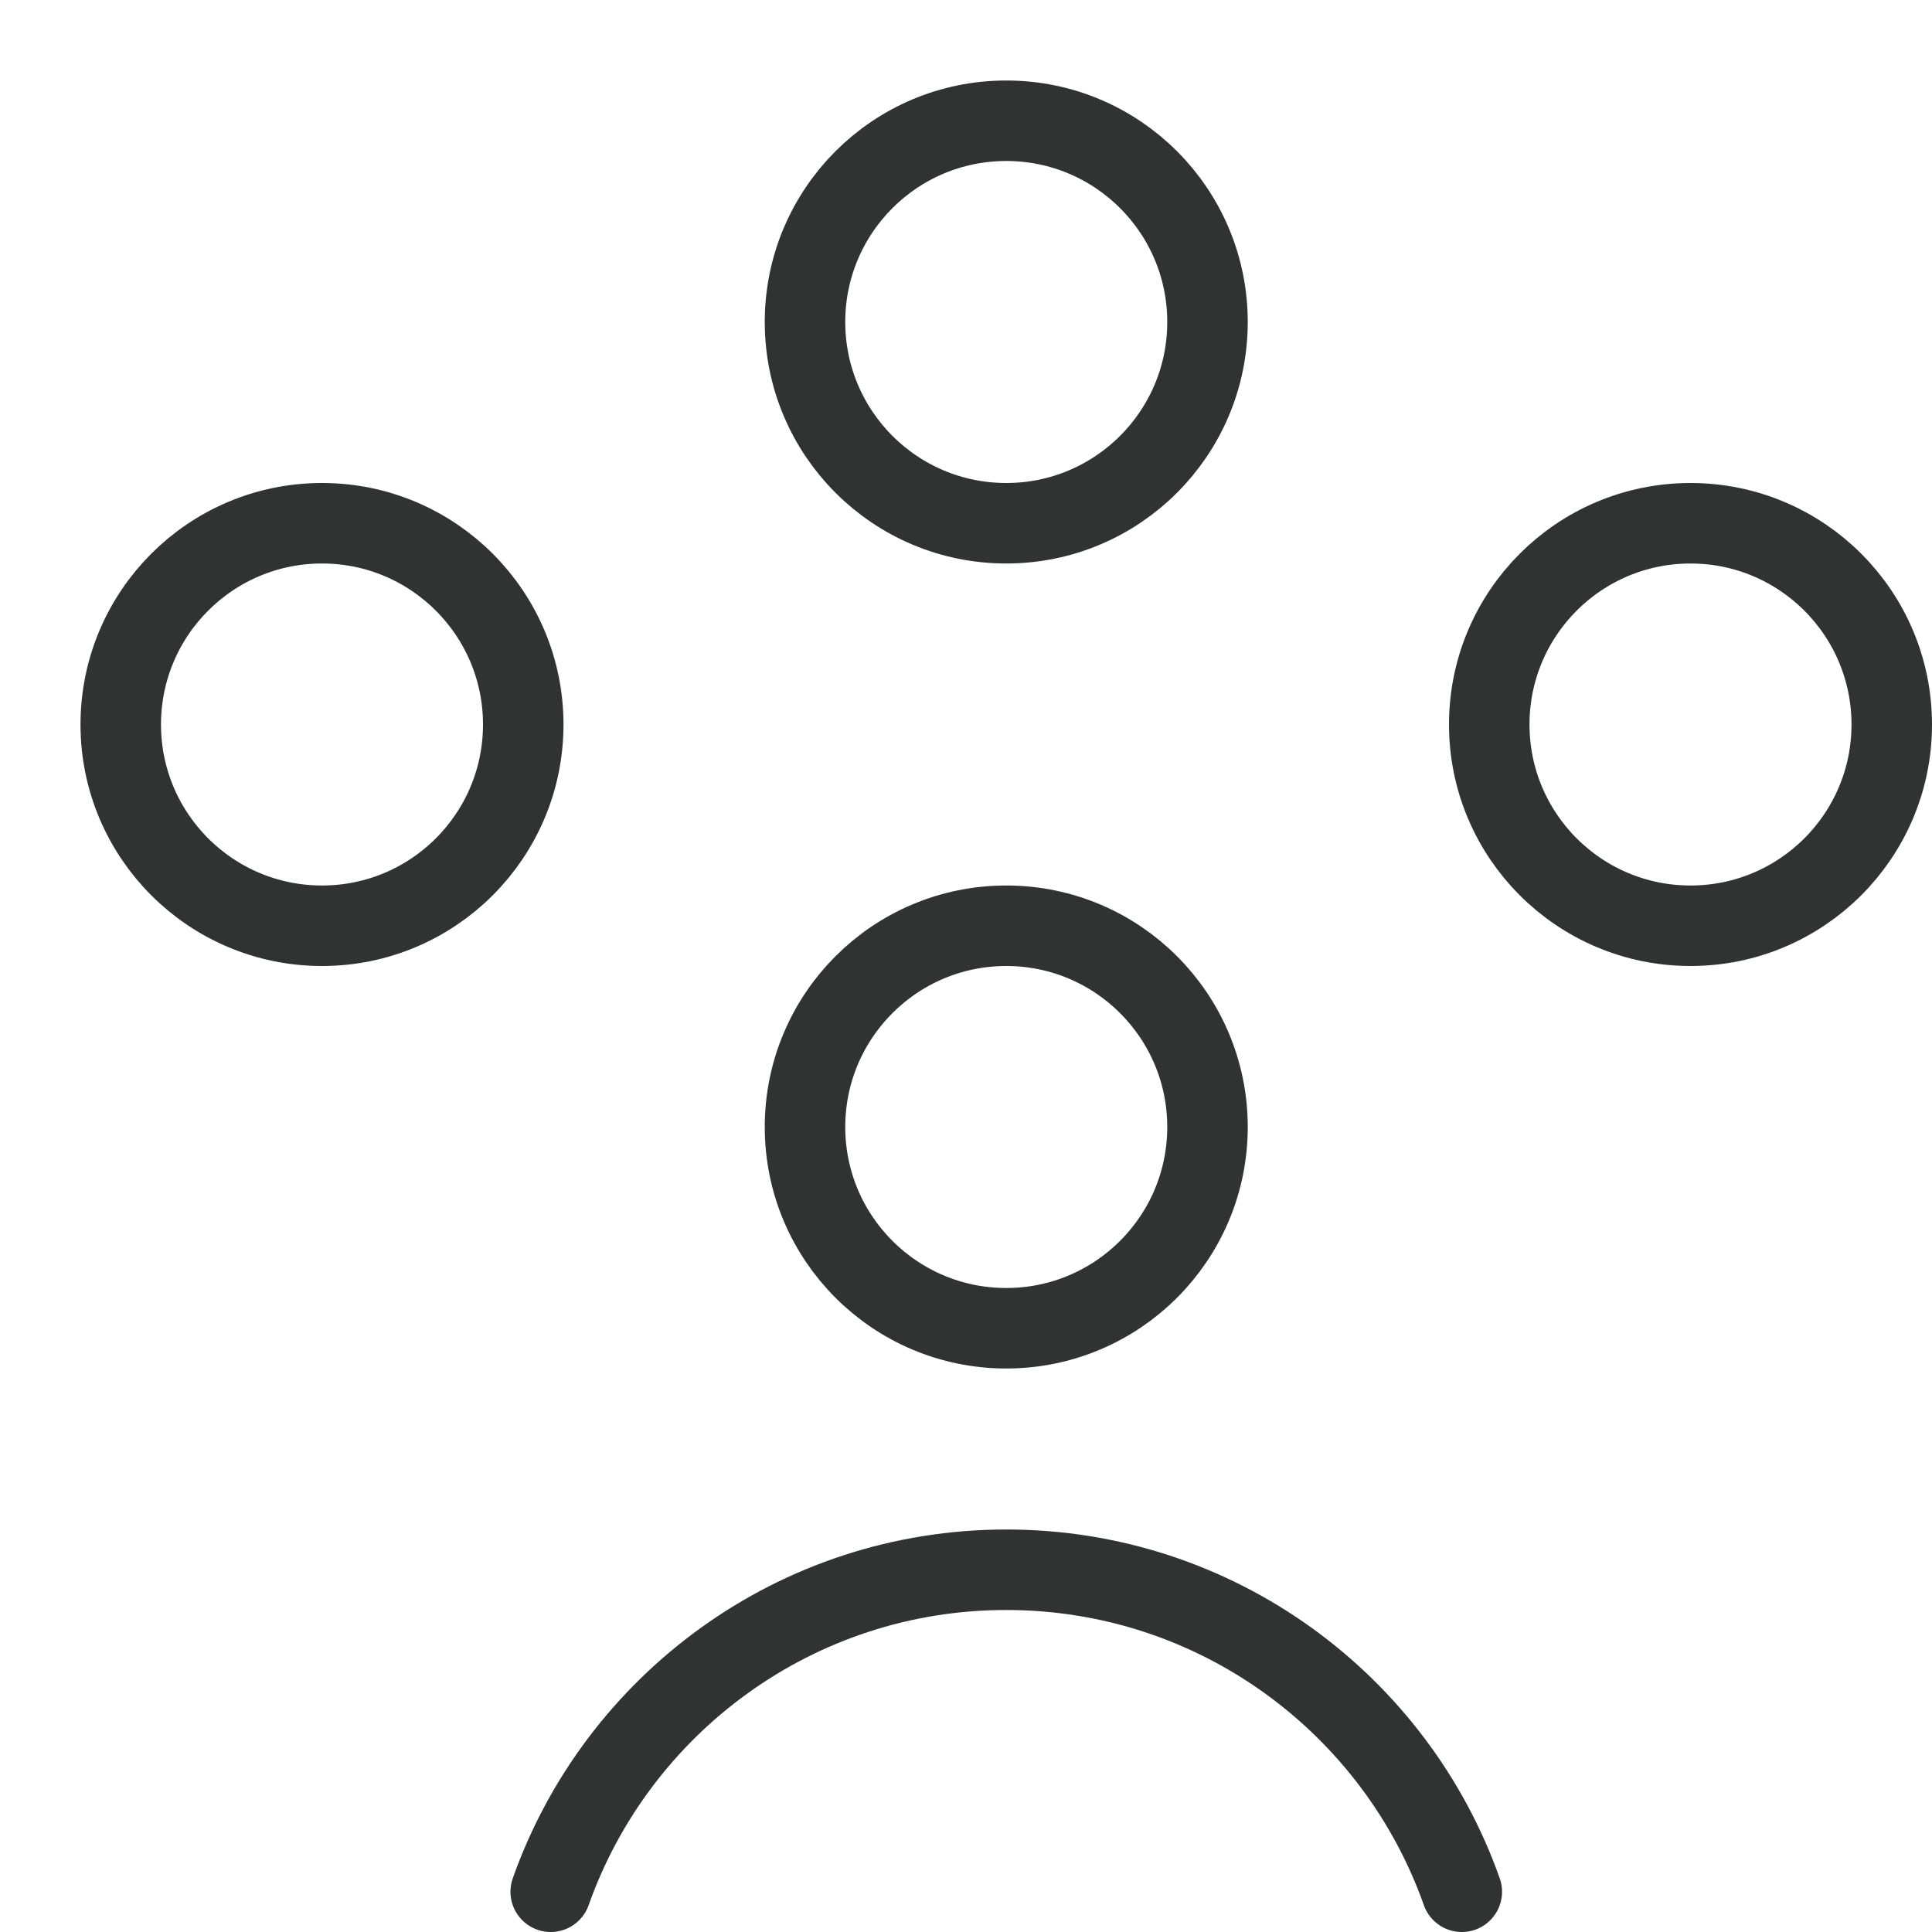
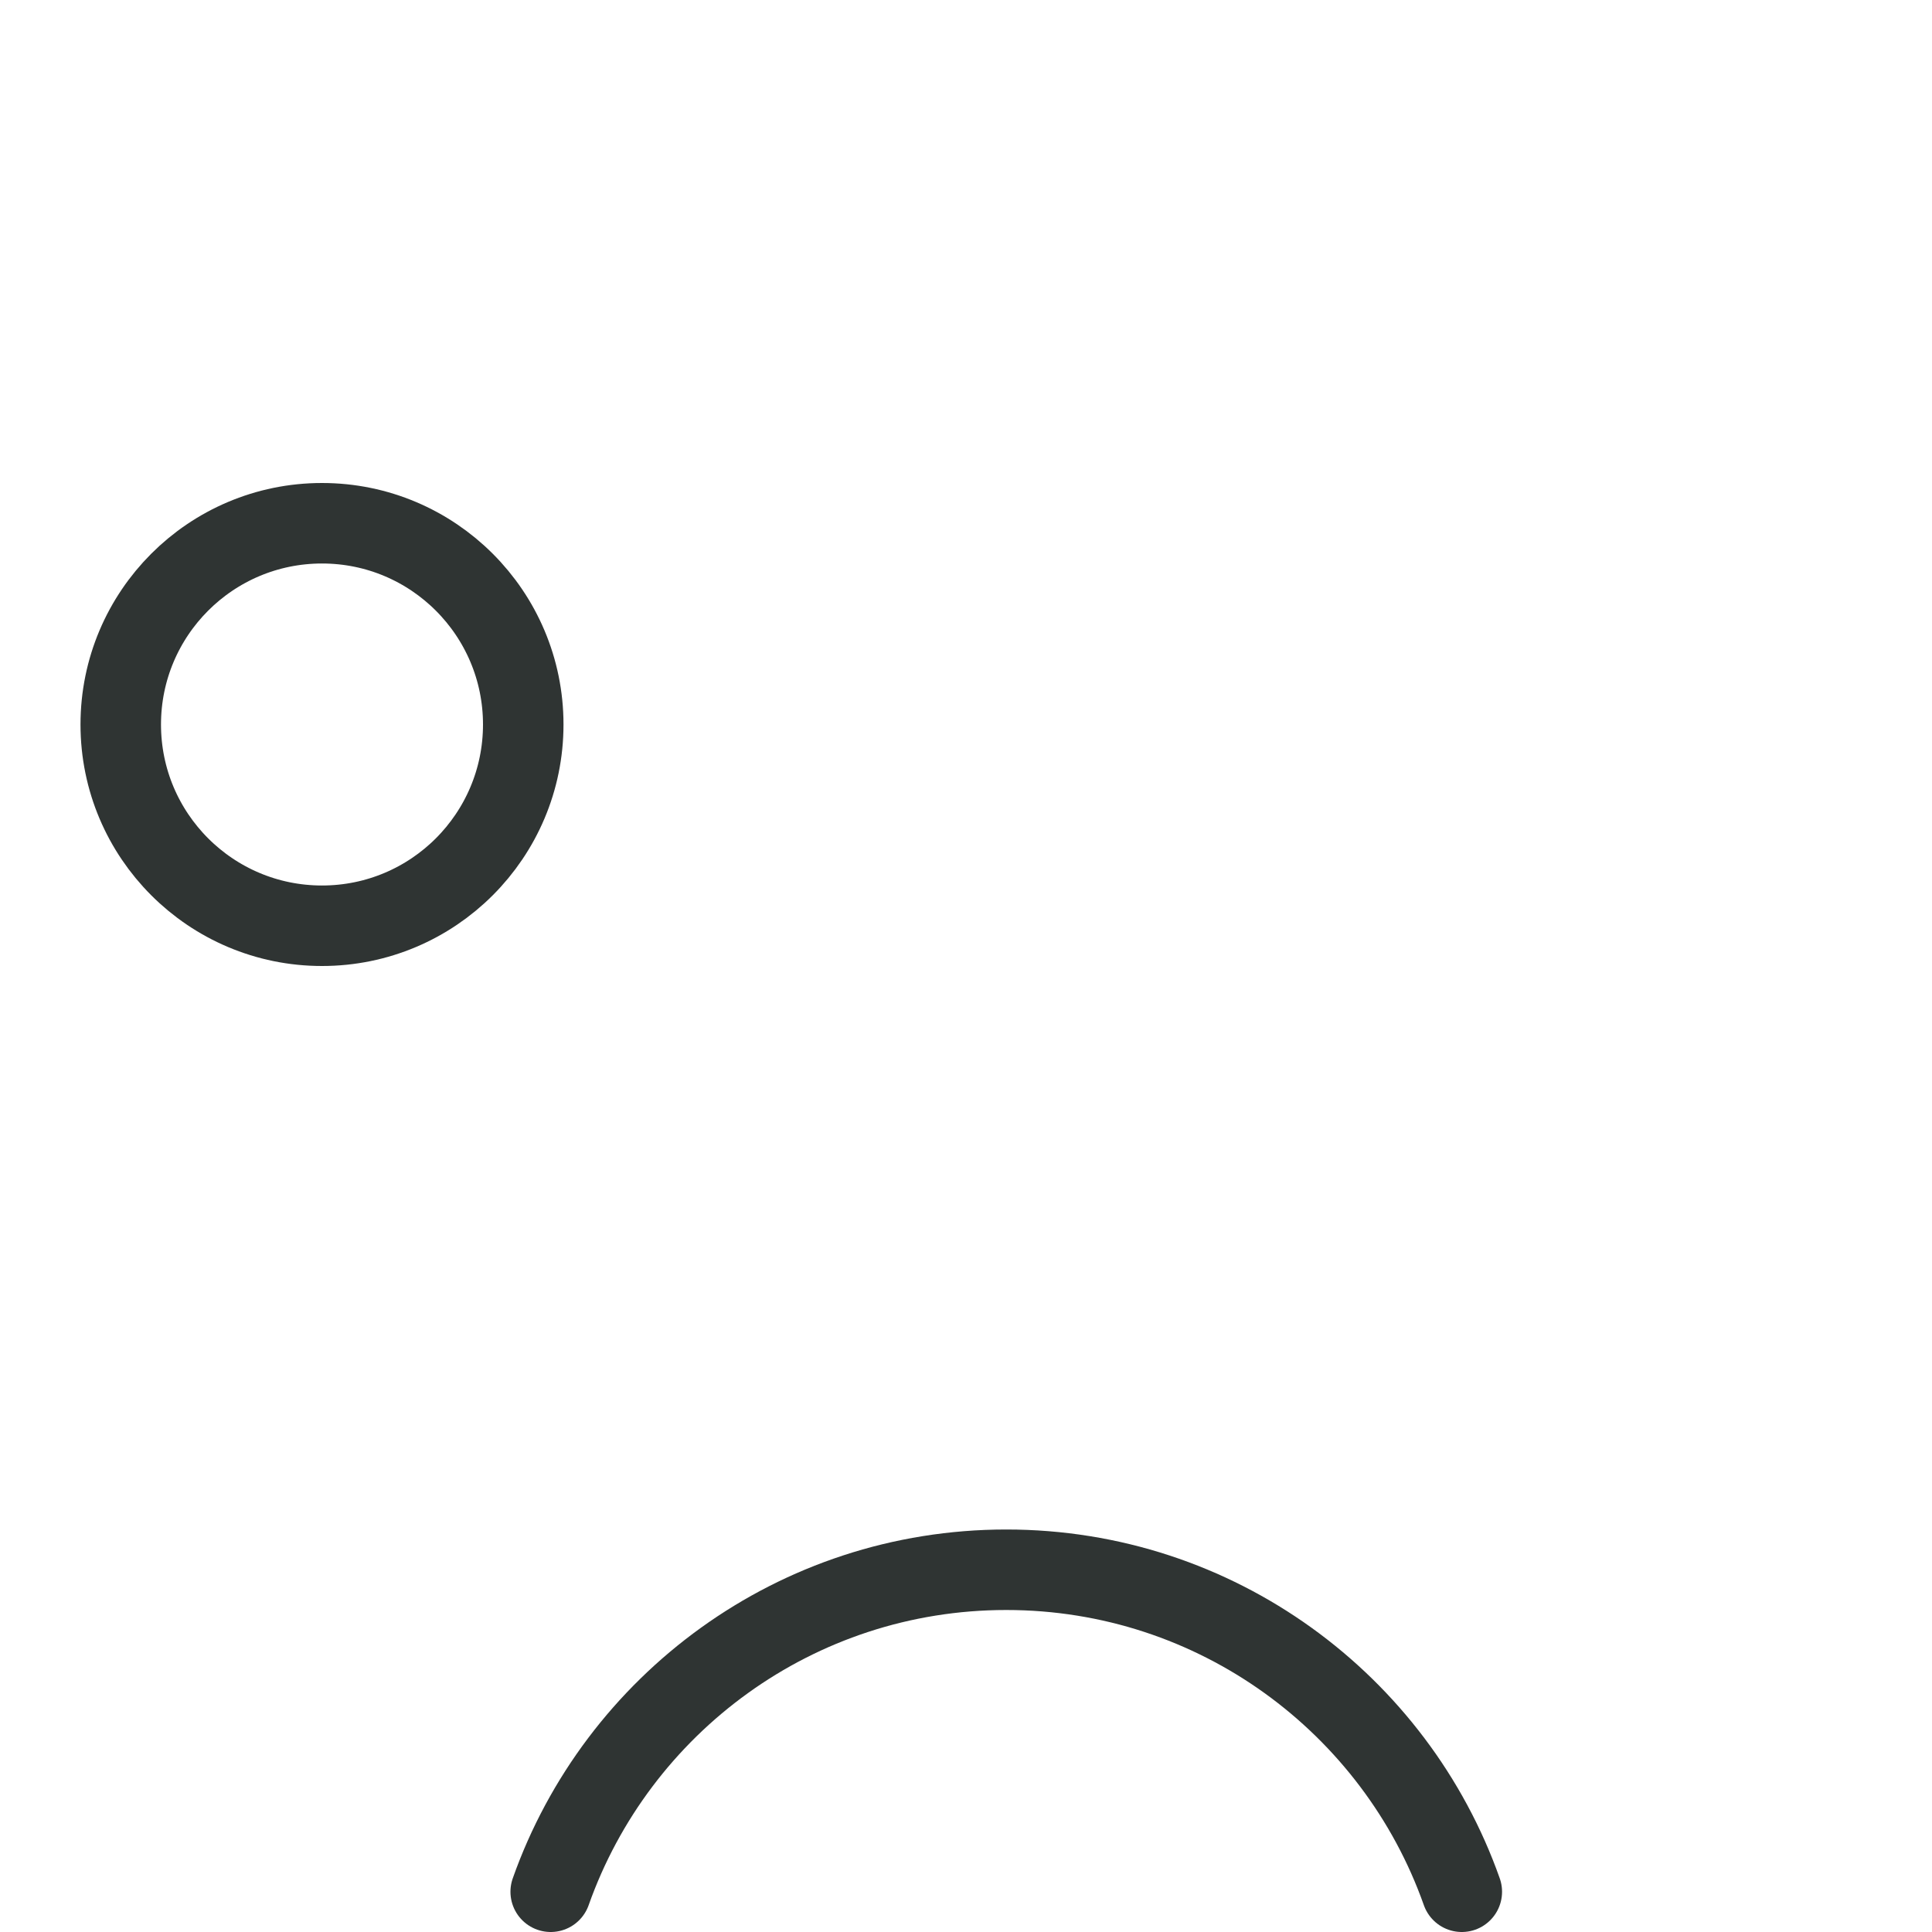
<svg xmlns="http://www.w3.org/2000/svg" height="24" width="24" viewBox="0 0 24 24">
  <title>people network</title>
  <g stroke-linecap="round" stroke-width="1" fill="none" stroke="#2f3433" stroke-linejoin="round" class="nc-icon-wrapper" transform="translate(0.5 0.5)">
-     <circle cx="12" cy="13.5" r="2.5" data-cap="butt" />
-     <circle cx="12" cy="3.5" r="2.5" data-cap="butt" stroke="#2f3433" />
    <circle cx="3.5" cy="8.5" r="2.5" data-cap="butt" stroke="#2f3433" />
-     <circle cx="20.5" cy="8.5" r="2.5" data-cap="butt" stroke="#2f3433" />
    <path d="M6.341,23c.824-2.33,3.046-4,5.659-4s4.835,1.67,5.659,4" data-cap="butt" />
  </g>
</svg>